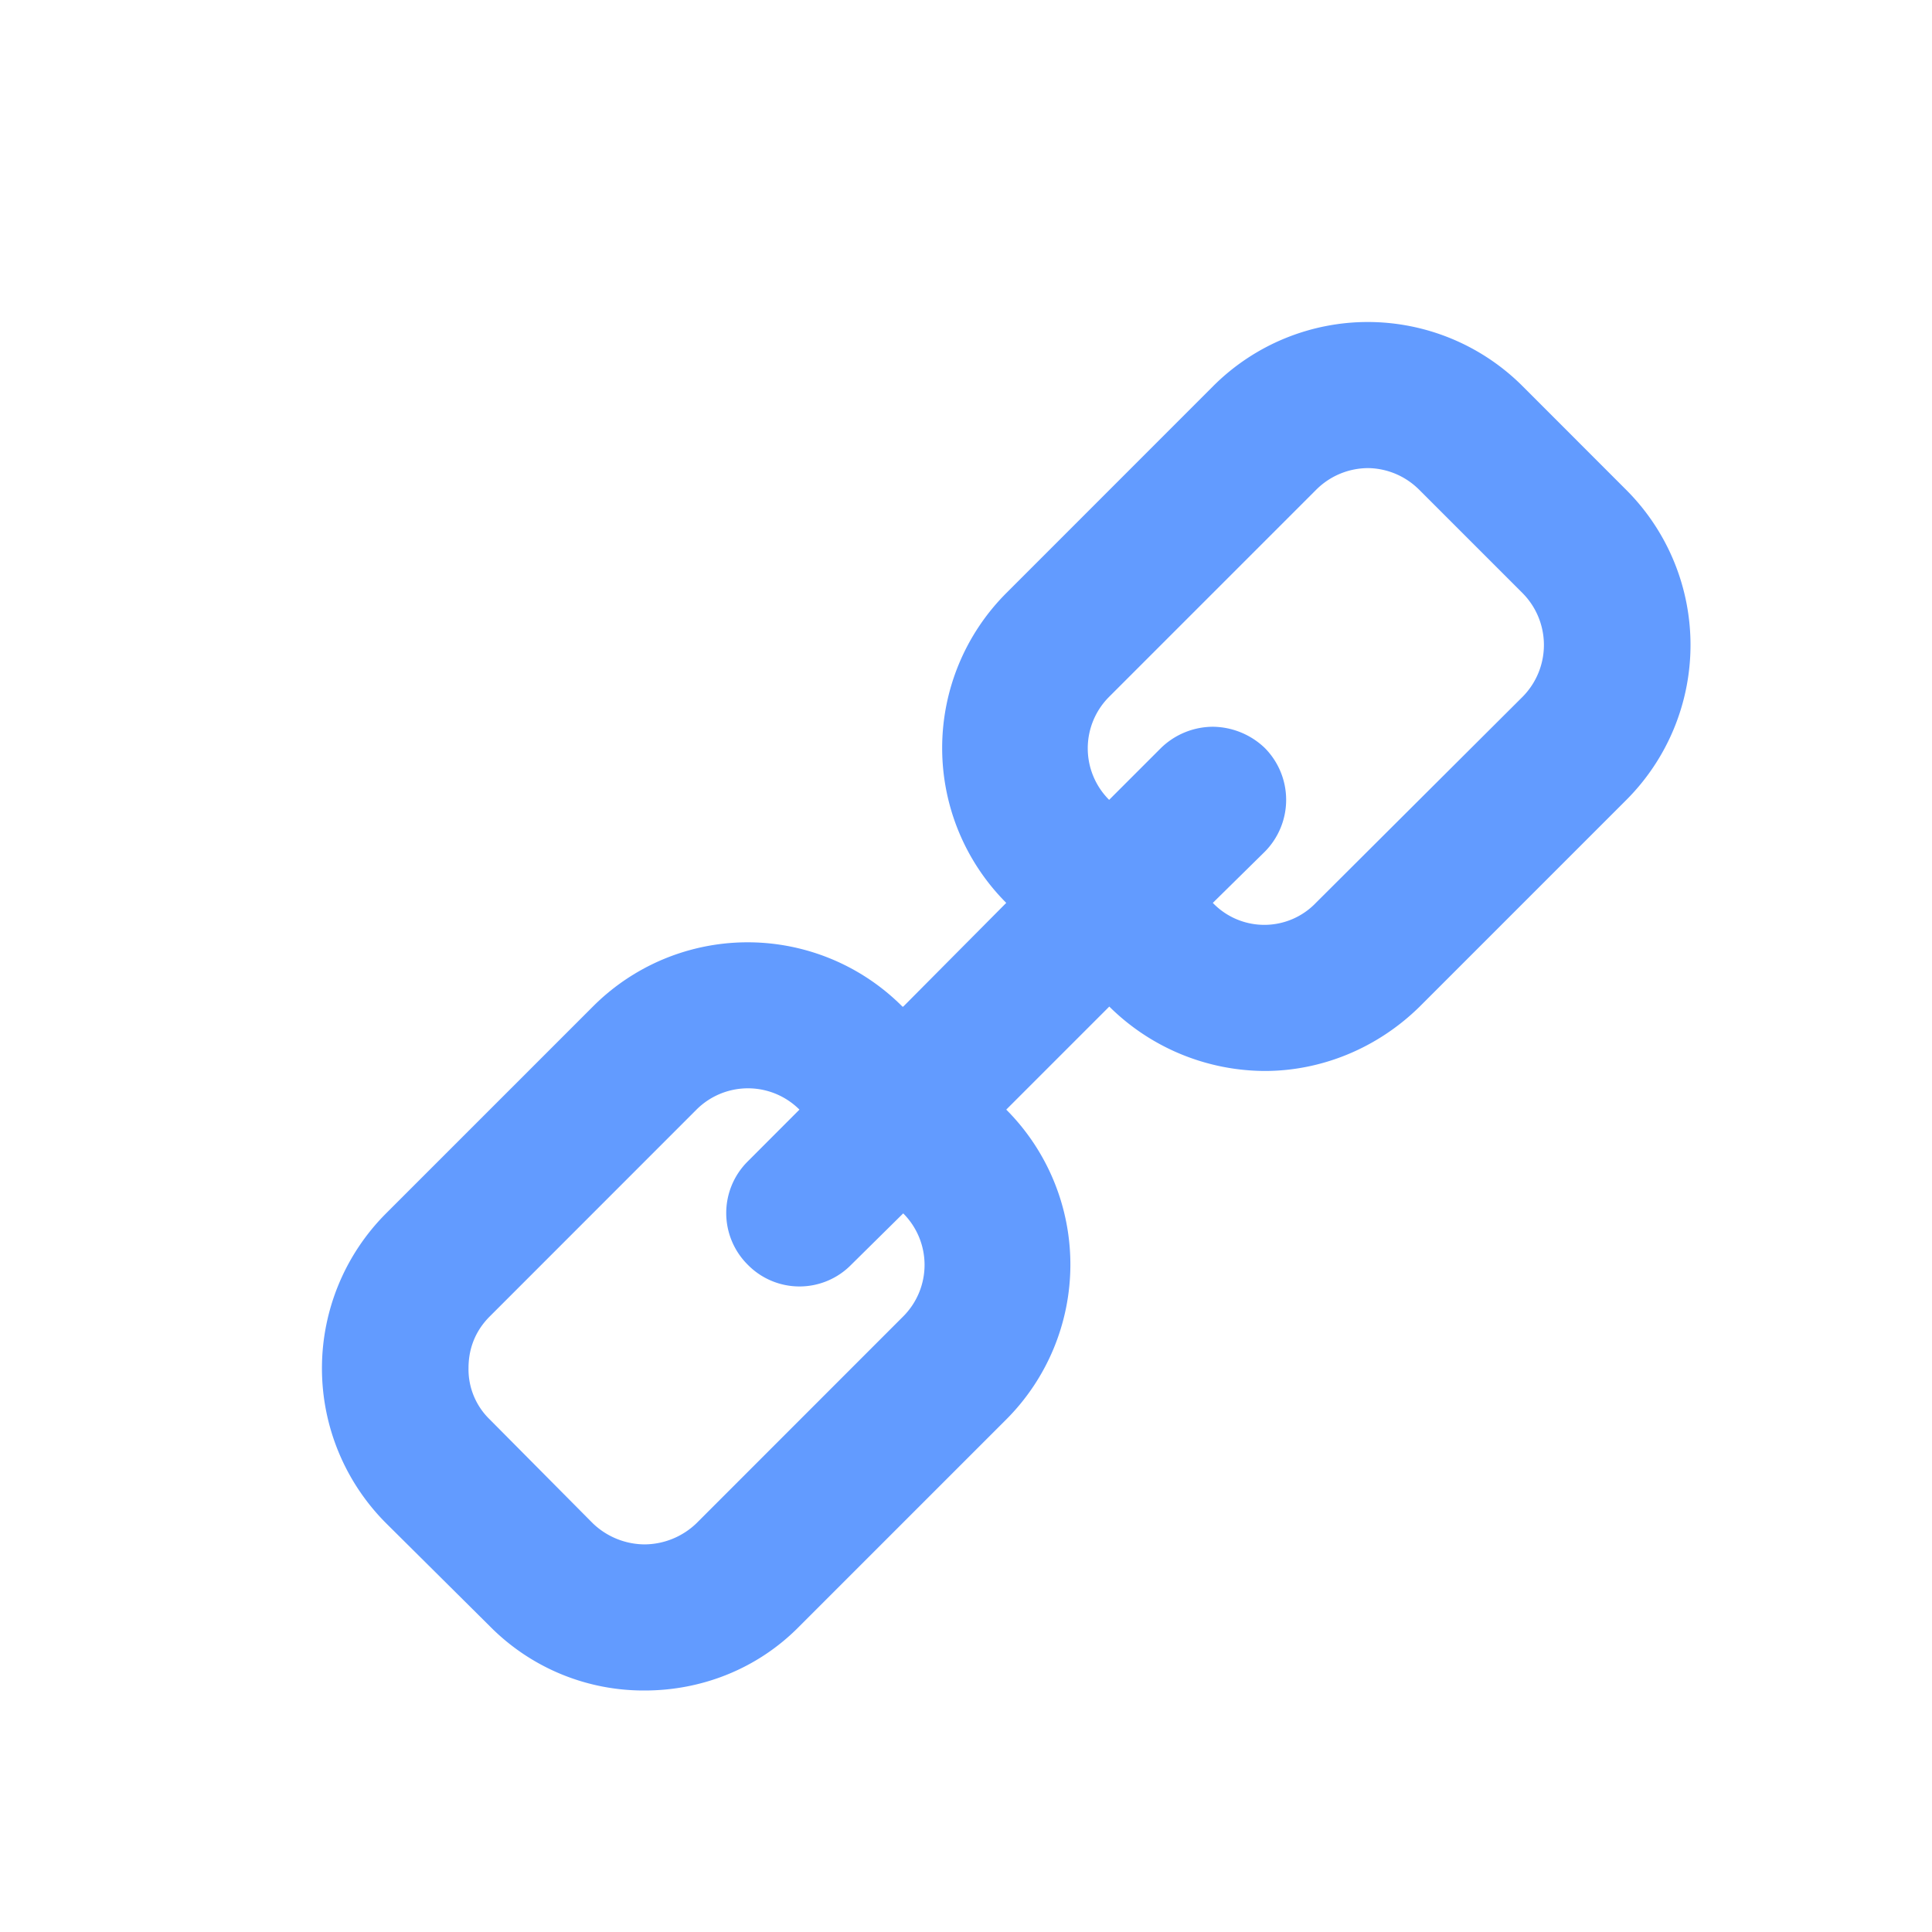
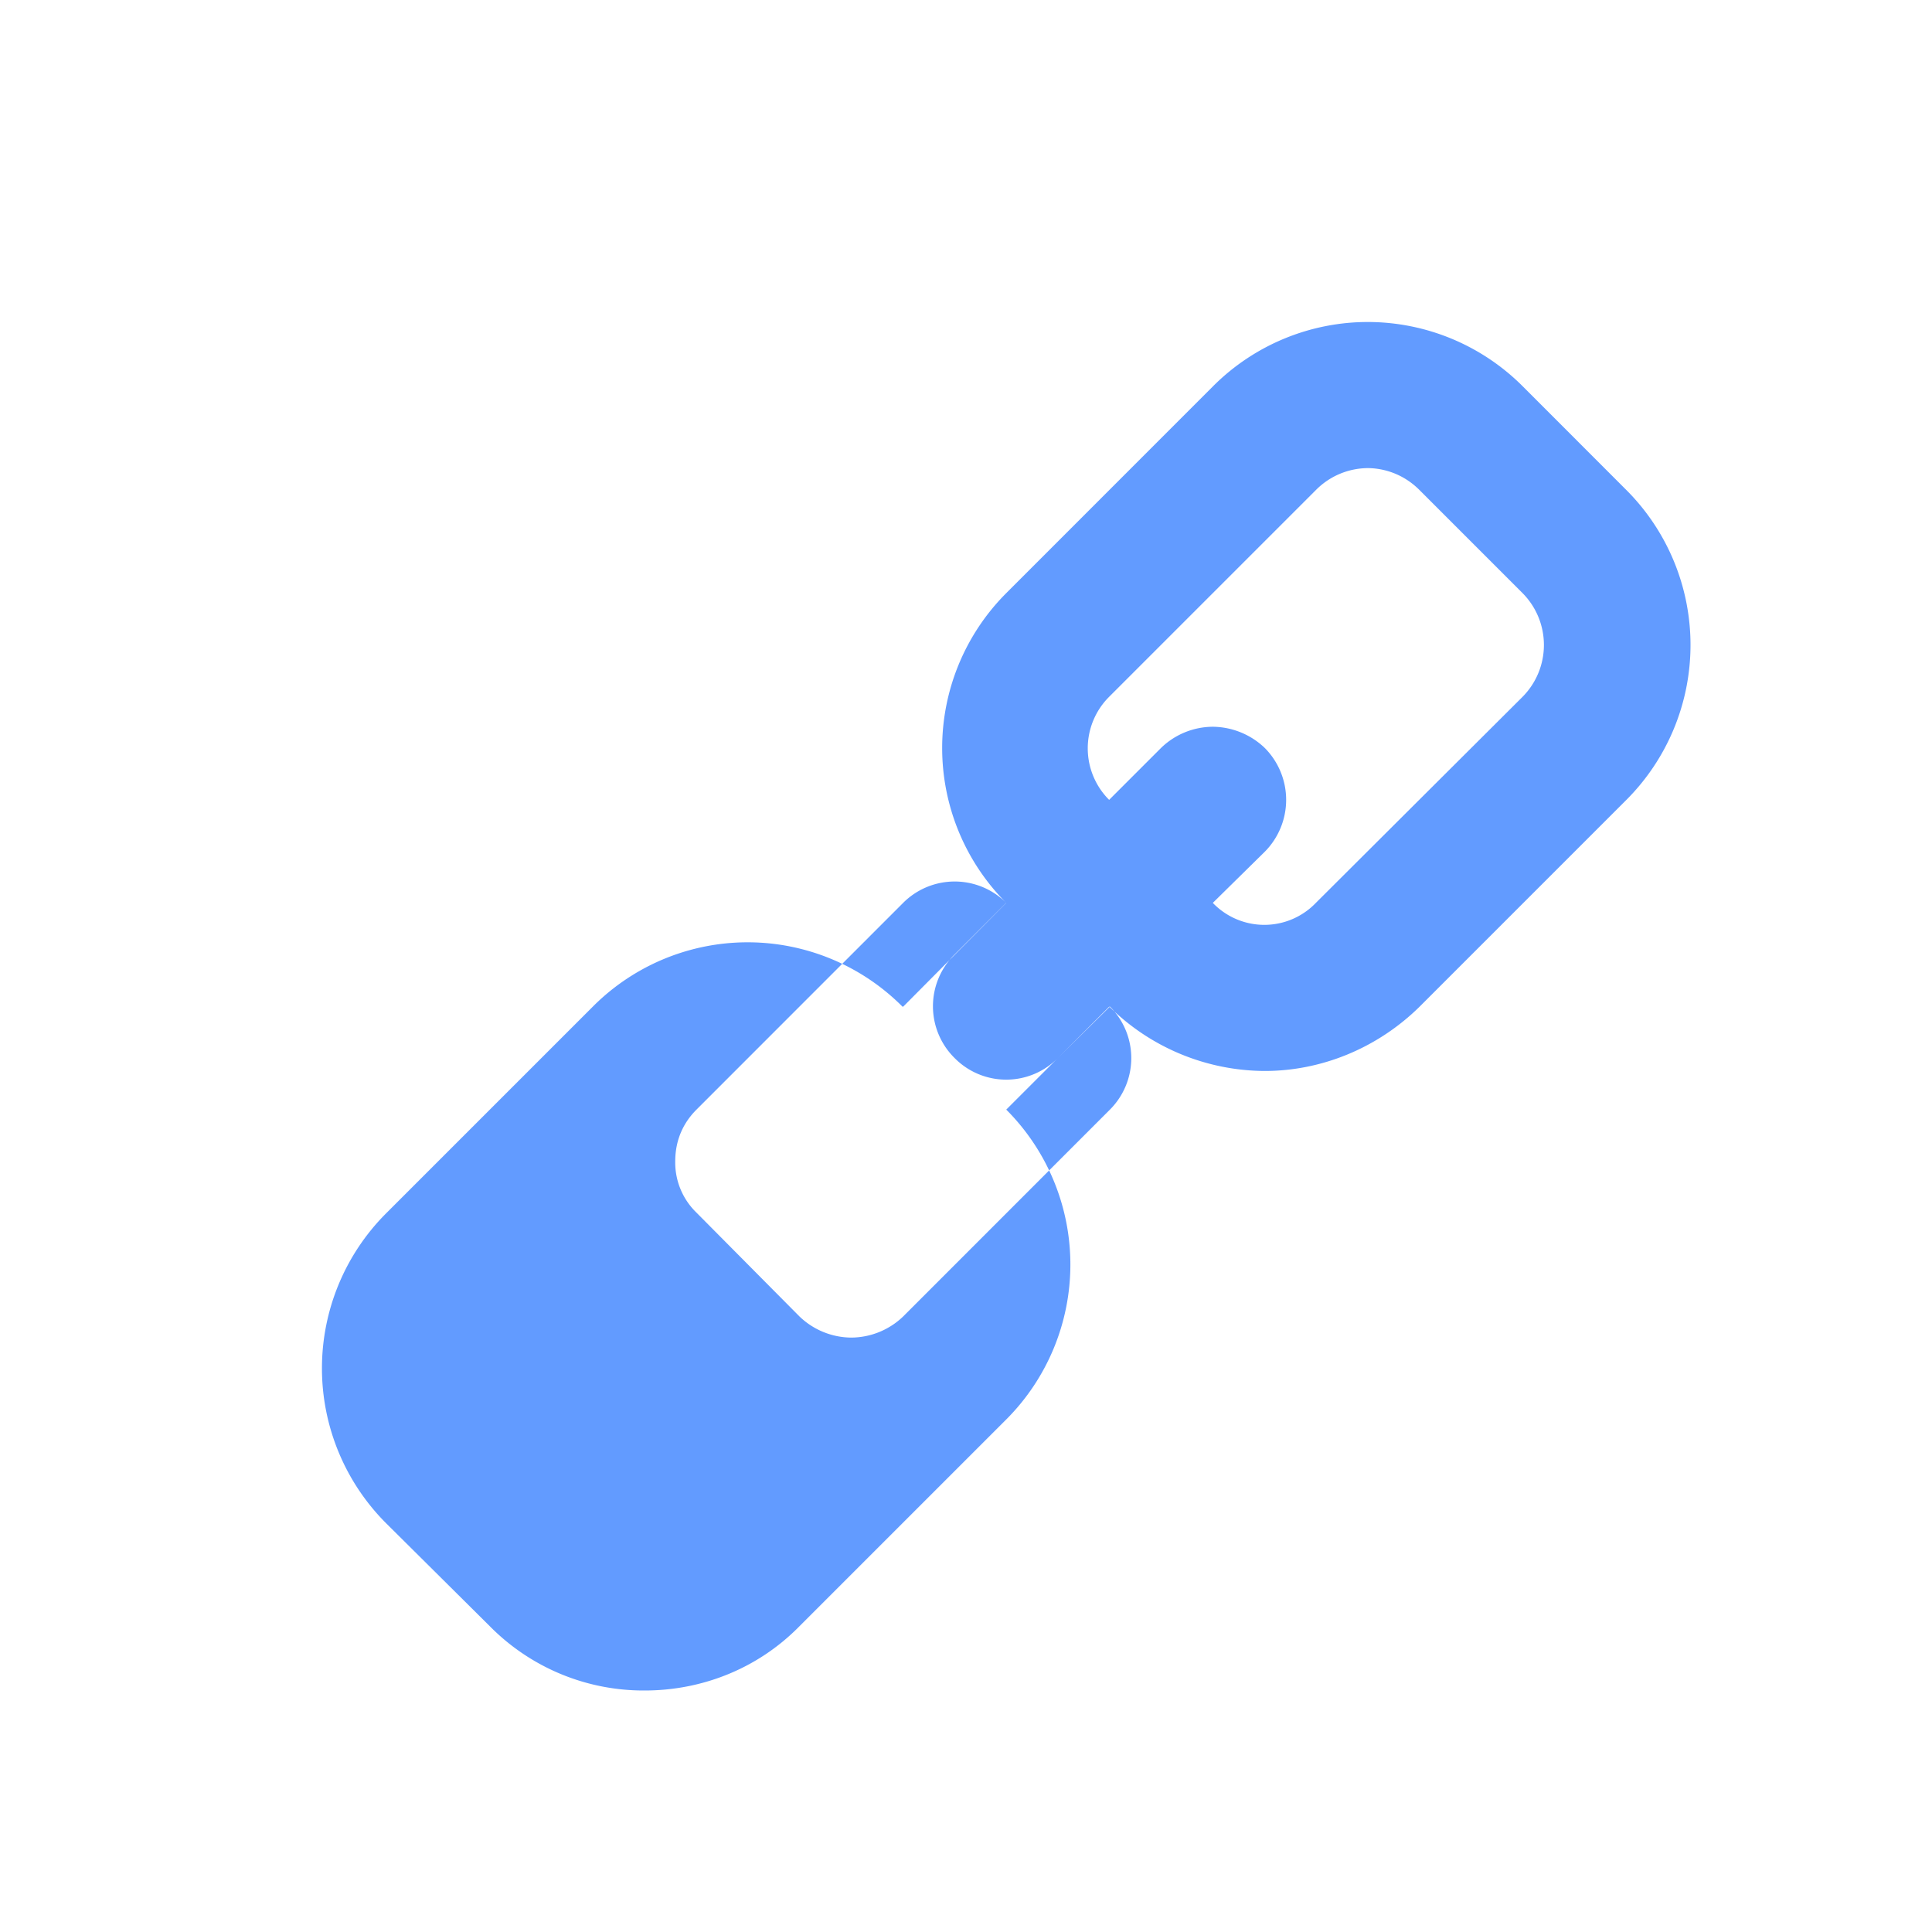
<svg xmlns="http://www.w3.org/2000/svg" t="1751505712266" class="icon" viewBox="0 0 1024 1024" version="1.1" p-id="3136" width="200" height="200">
-   <path d="M862.037 259.755l-54.997-55.04A116.096 116.096 0 0 0 724.949 170.667c-29.781 0-59.605 11.605-82.048 34.091L533.333 314.368a116.181 116.181 0 0 0 0 164.181l-54.613 54.997h-0.384a115.797 115.797 0 0 0-164.139 0l-109.568 109.568a116.181 116.181 0 0 0 0 164.224l54.997 54.613A114.517 114.517 0 0 0 341.675 896c29.867 0 59.648-11.221 82.091-34.091l109.568-109.568a116.181 116.181 0 0 0 0-164.224l54.613-54.613a117.675 117.675 0 0 0 82.432 34.133c29.44 0 59.264-11.648 82.091-34.133l109.568-109.568a116.181 116.181 0 0 0 0-164.181zM478.72 697.728l-109.568 109.611a39.979 39.979 0 0 1-27.52 11.221 39.979 39.979 0 0 1-27.477-11.221l-54.613-55.04a36.949 36.949 0 0 1-11.221-27.093c0-6.187 1.195-17.408 11.264-27.477l109.568-109.611a38.613 38.613 0 0 1 54.571 0l-27.477 27.52a38.571 38.571 0 0 0 0 54.613 38.4 38.4 0 0 0 54.997 0l27.477-27.136a38.613 38.613 0 0 1 0 54.613z m328.277-328.405l-109.568 109.227a37.845 37.845 0 0 1-54.613 0l27.52-27.093a39.04 39.04 0 0 0 0-55.04 40.32 40.32 0 0 0-27.477-11.221 39.68 39.68 0 0 0-27.52 11.264l-27.477 27.477a38.571 38.571 0 0 1 0-54.613l109.568-109.568a39.04 39.04 0 0 1 27.477-11.648c5.803 0 17.451 1.579 27.477 11.648l54.613 54.613a39.04 39.04 0 0 1 0 54.955z" fill="#629BFF" p-id="3137" />
+   <path d="M862.037 259.755l-54.997-55.04A116.096 116.096 0 0 0 724.949 170.667c-29.781 0-59.605 11.605-82.048 34.091L533.333 314.368a116.181 116.181 0 0 0 0 164.181l-54.613 54.997h-0.384a115.797 115.797 0 0 0-164.139 0l-109.568 109.568a116.181 116.181 0 0 0 0 164.224l54.997 54.613A114.517 114.517 0 0 0 341.675 896c29.867 0 59.648-11.221 82.091-34.091l109.568-109.568a116.181 116.181 0 0 0 0-164.224l54.613-54.613a117.675 117.675 0 0 0 82.432 34.133c29.44 0 59.264-11.648 82.091-34.133l109.568-109.568a116.181 116.181 0 0 0 0-164.181zM478.72 697.728a39.979 39.979 0 0 1-27.52 11.221 39.979 39.979 0 0 1-27.477-11.221l-54.613-55.04a36.949 36.949 0 0 1-11.221-27.093c0-6.187 1.195-17.408 11.264-27.477l109.568-109.611a38.613 38.613 0 0 1 54.571 0l-27.477 27.52a38.571 38.571 0 0 0 0 54.613 38.4 38.4 0 0 0 54.997 0l27.477-27.136a38.613 38.613 0 0 1 0 54.613z m328.277-328.405l-109.568 109.227a37.845 37.845 0 0 1-54.613 0l27.52-27.093a39.04 39.04 0 0 0 0-55.04 40.32 40.32 0 0 0-27.477-11.221 39.68 39.68 0 0 0-27.52 11.264l-27.477 27.477a38.571 38.571 0 0 1 0-54.613l109.568-109.568a39.04 39.04 0 0 1 27.477-11.648c5.803 0 17.451 1.579 27.477 11.648l54.613 54.613a39.04 39.04 0 0 1 0 54.955z" fill="#629BFF" p-id="3137" />
</svg>